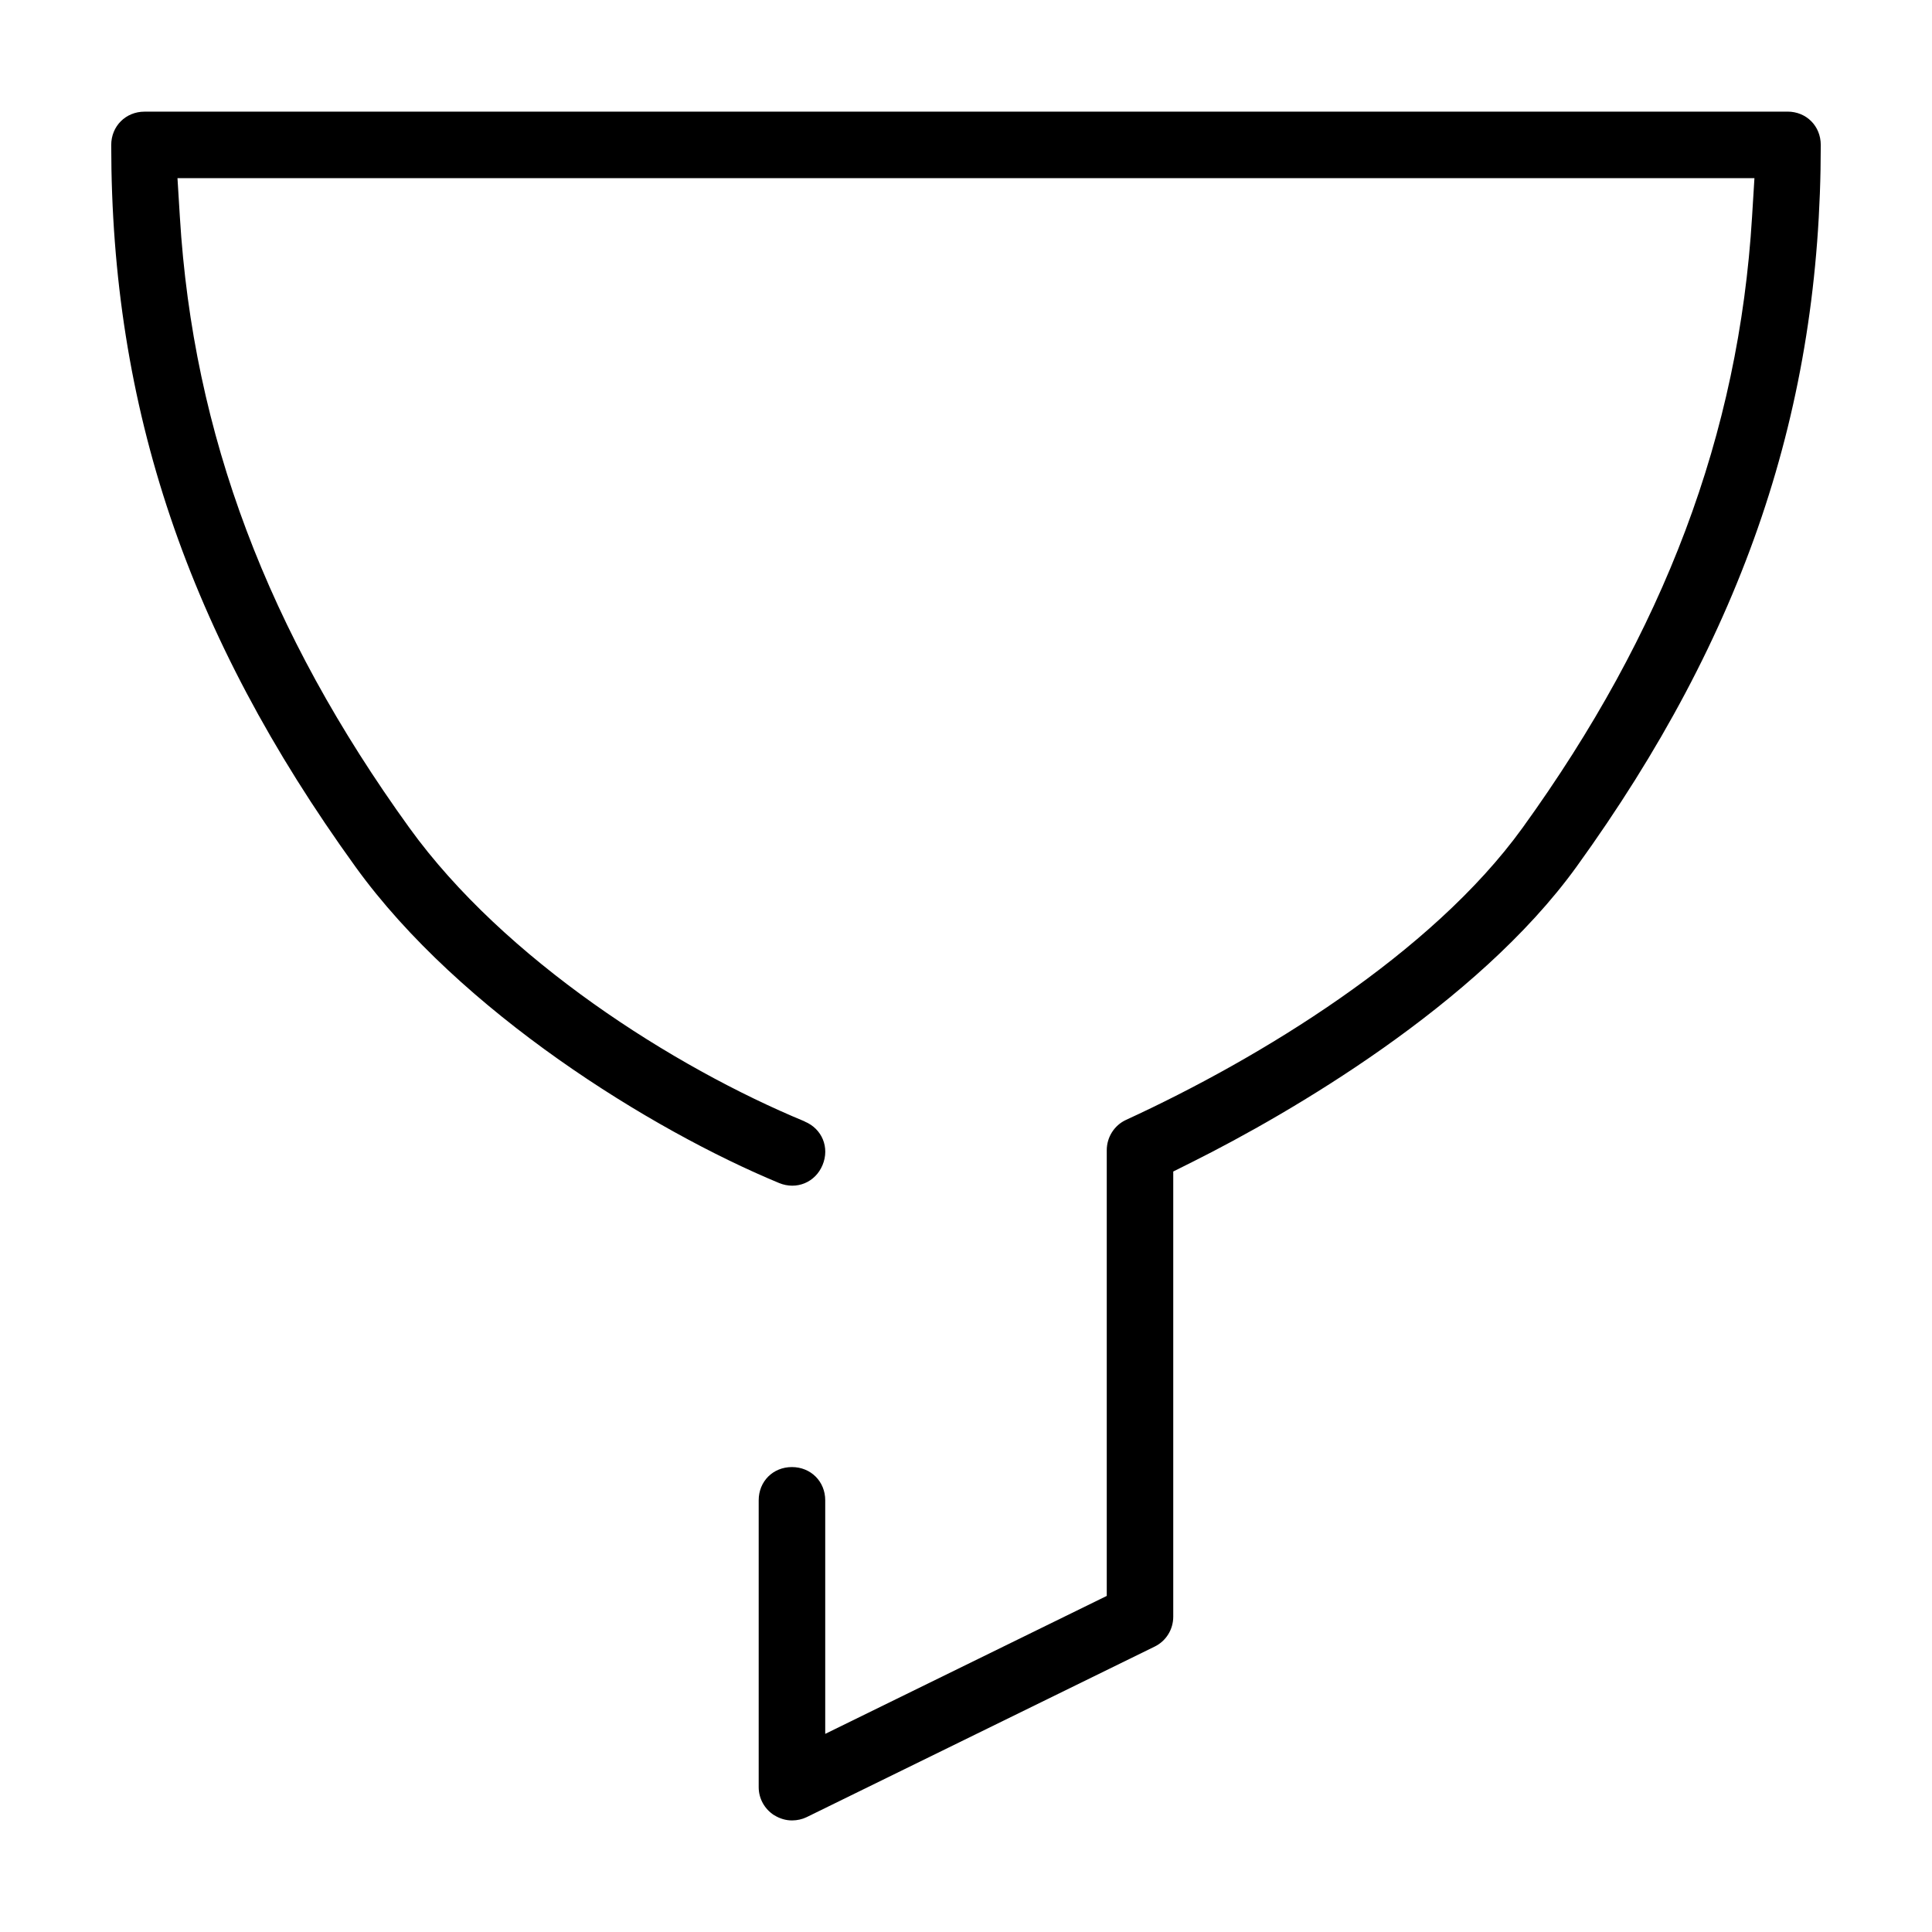
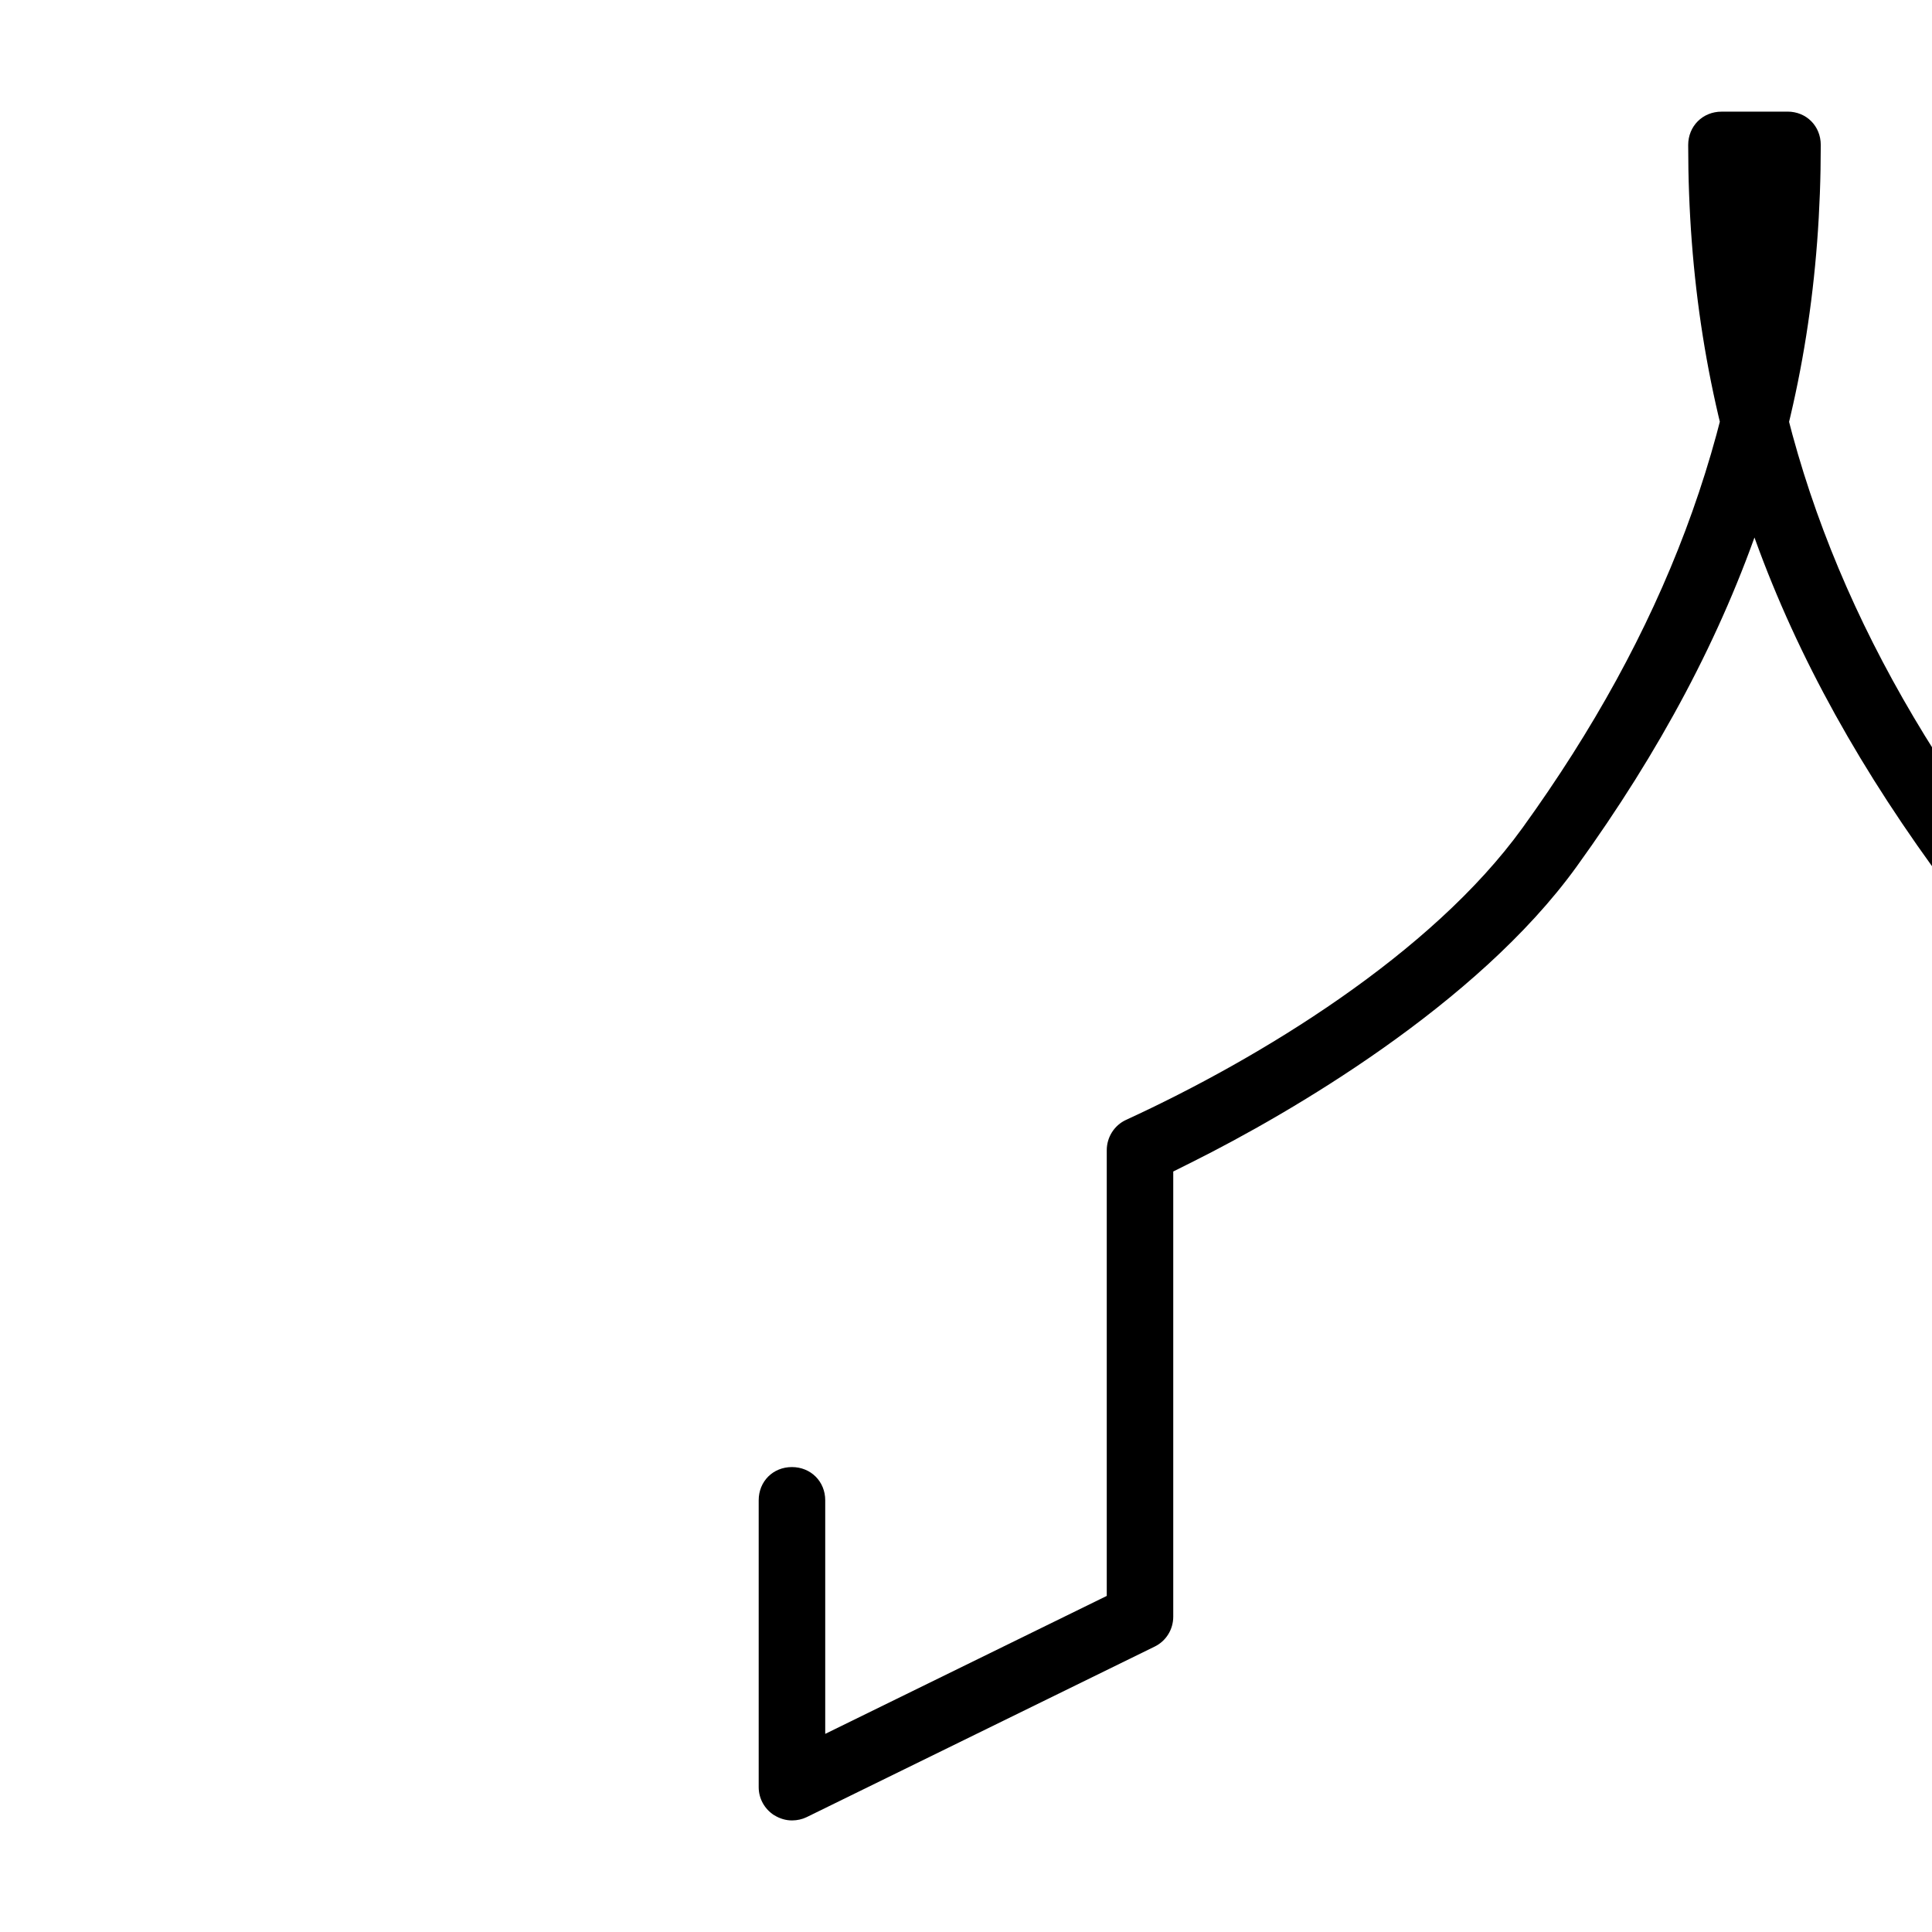
<svg xmlns="http://www.w3.org/2000/svg" fill="#000000" width="800px" height="800px" version="1.1" viewBox="144 144 512 512">
-   <path d="m617.72 173.58c4.992 0 8.801 3.824 8.801 8.832 0 69.59-20.262 129.71-64.738 191.3-26.449 36.621-76.281 65.449-101.54 78.09l-5.32 2.66v117.97c0 3.387-1.891 6.453-4.93 7.934l-92.23 45.199c-1.211 0.582-2.504 0.852-3.793 0.867h-0.109c-1.574 0-3.18-0.457-4.629-1.355h-0.031c-2.582-1.637-4.141-4.426-4.141-7.461v-76.027c0-5.008 3.793-8.801 8.801-8.801 5.008 0 8.832 3.809 8.832 8.801v61.906l74.609-36.559v-118.11c0-3.465 2-6.613 5.117-8.047 35.473-16.297 80.957-44.004 105.06-77.383 37.504-51.941 57.34-104.27 60.836-161.96l0.629-10.219h-417.91l0.629 10.219c3.496 57.672 23.332 110.02 60.836 161.96 25.176 34.875 69.949 63.387 104.75 77.793v0.031c4.613 1.906 6.66 6.894 4.738 11.523-1.906 4.613-6.91 6.676-11.523 4.769-33.801-14.012-84.5-45.328-112.25-83.789-44.477-61.574-64.738-121.72-64.738-191.3 0-4.992 3.84-8.832 8.832-8.832z" />
+   <path d="m617.72 173.58c4.992 0 8.801 3.824 8.801 8.832 0 69.59-20.262 129.71-64.738 191.3-26.449 36.621-76.281 65.449-101.54 78.09l-5.32 2.66v117.97c0 3.387-1.891 6.453-4.93 7.934l-92.23 45.199c-1.211 0.582-2.504 0.852-3.793 0.867h-0.109c-1.574 0-3.18-0.457-4.629-1.355h-0.031c-2.582-1.637-4.141-4.426-4.141-7.461v-76.027c0-5.008 3.793-8.801 8.801-8.801 5.008 0 8.832 3.809 8.832 8.801v61.906l74.609-36.559v-118.11c0-3.465 2-6.613 5.117-8.047 35.473-16.297 80.957-44.004 105.06-77.383 37.504-51.941 57.34-104.27 60.836-161.96l0.629-10.219l0.629 10.219c3.496 57.672 23.332 110.02 60.836 161.96 25.176 34.875 69.949 63.387 104.75 77.793v0.031c4.613 1.906 6.66 6.894 4.738 11.523-1.906 4.613-6.91 6.676-11.523 4.769-33.801-14.012-84.5-45.328-112.25-83.789-44.477-61.574-64.738-121.72-64.738-191.3 0-4.992 3.84-8.832 8.832-8.832z" />
</svg>